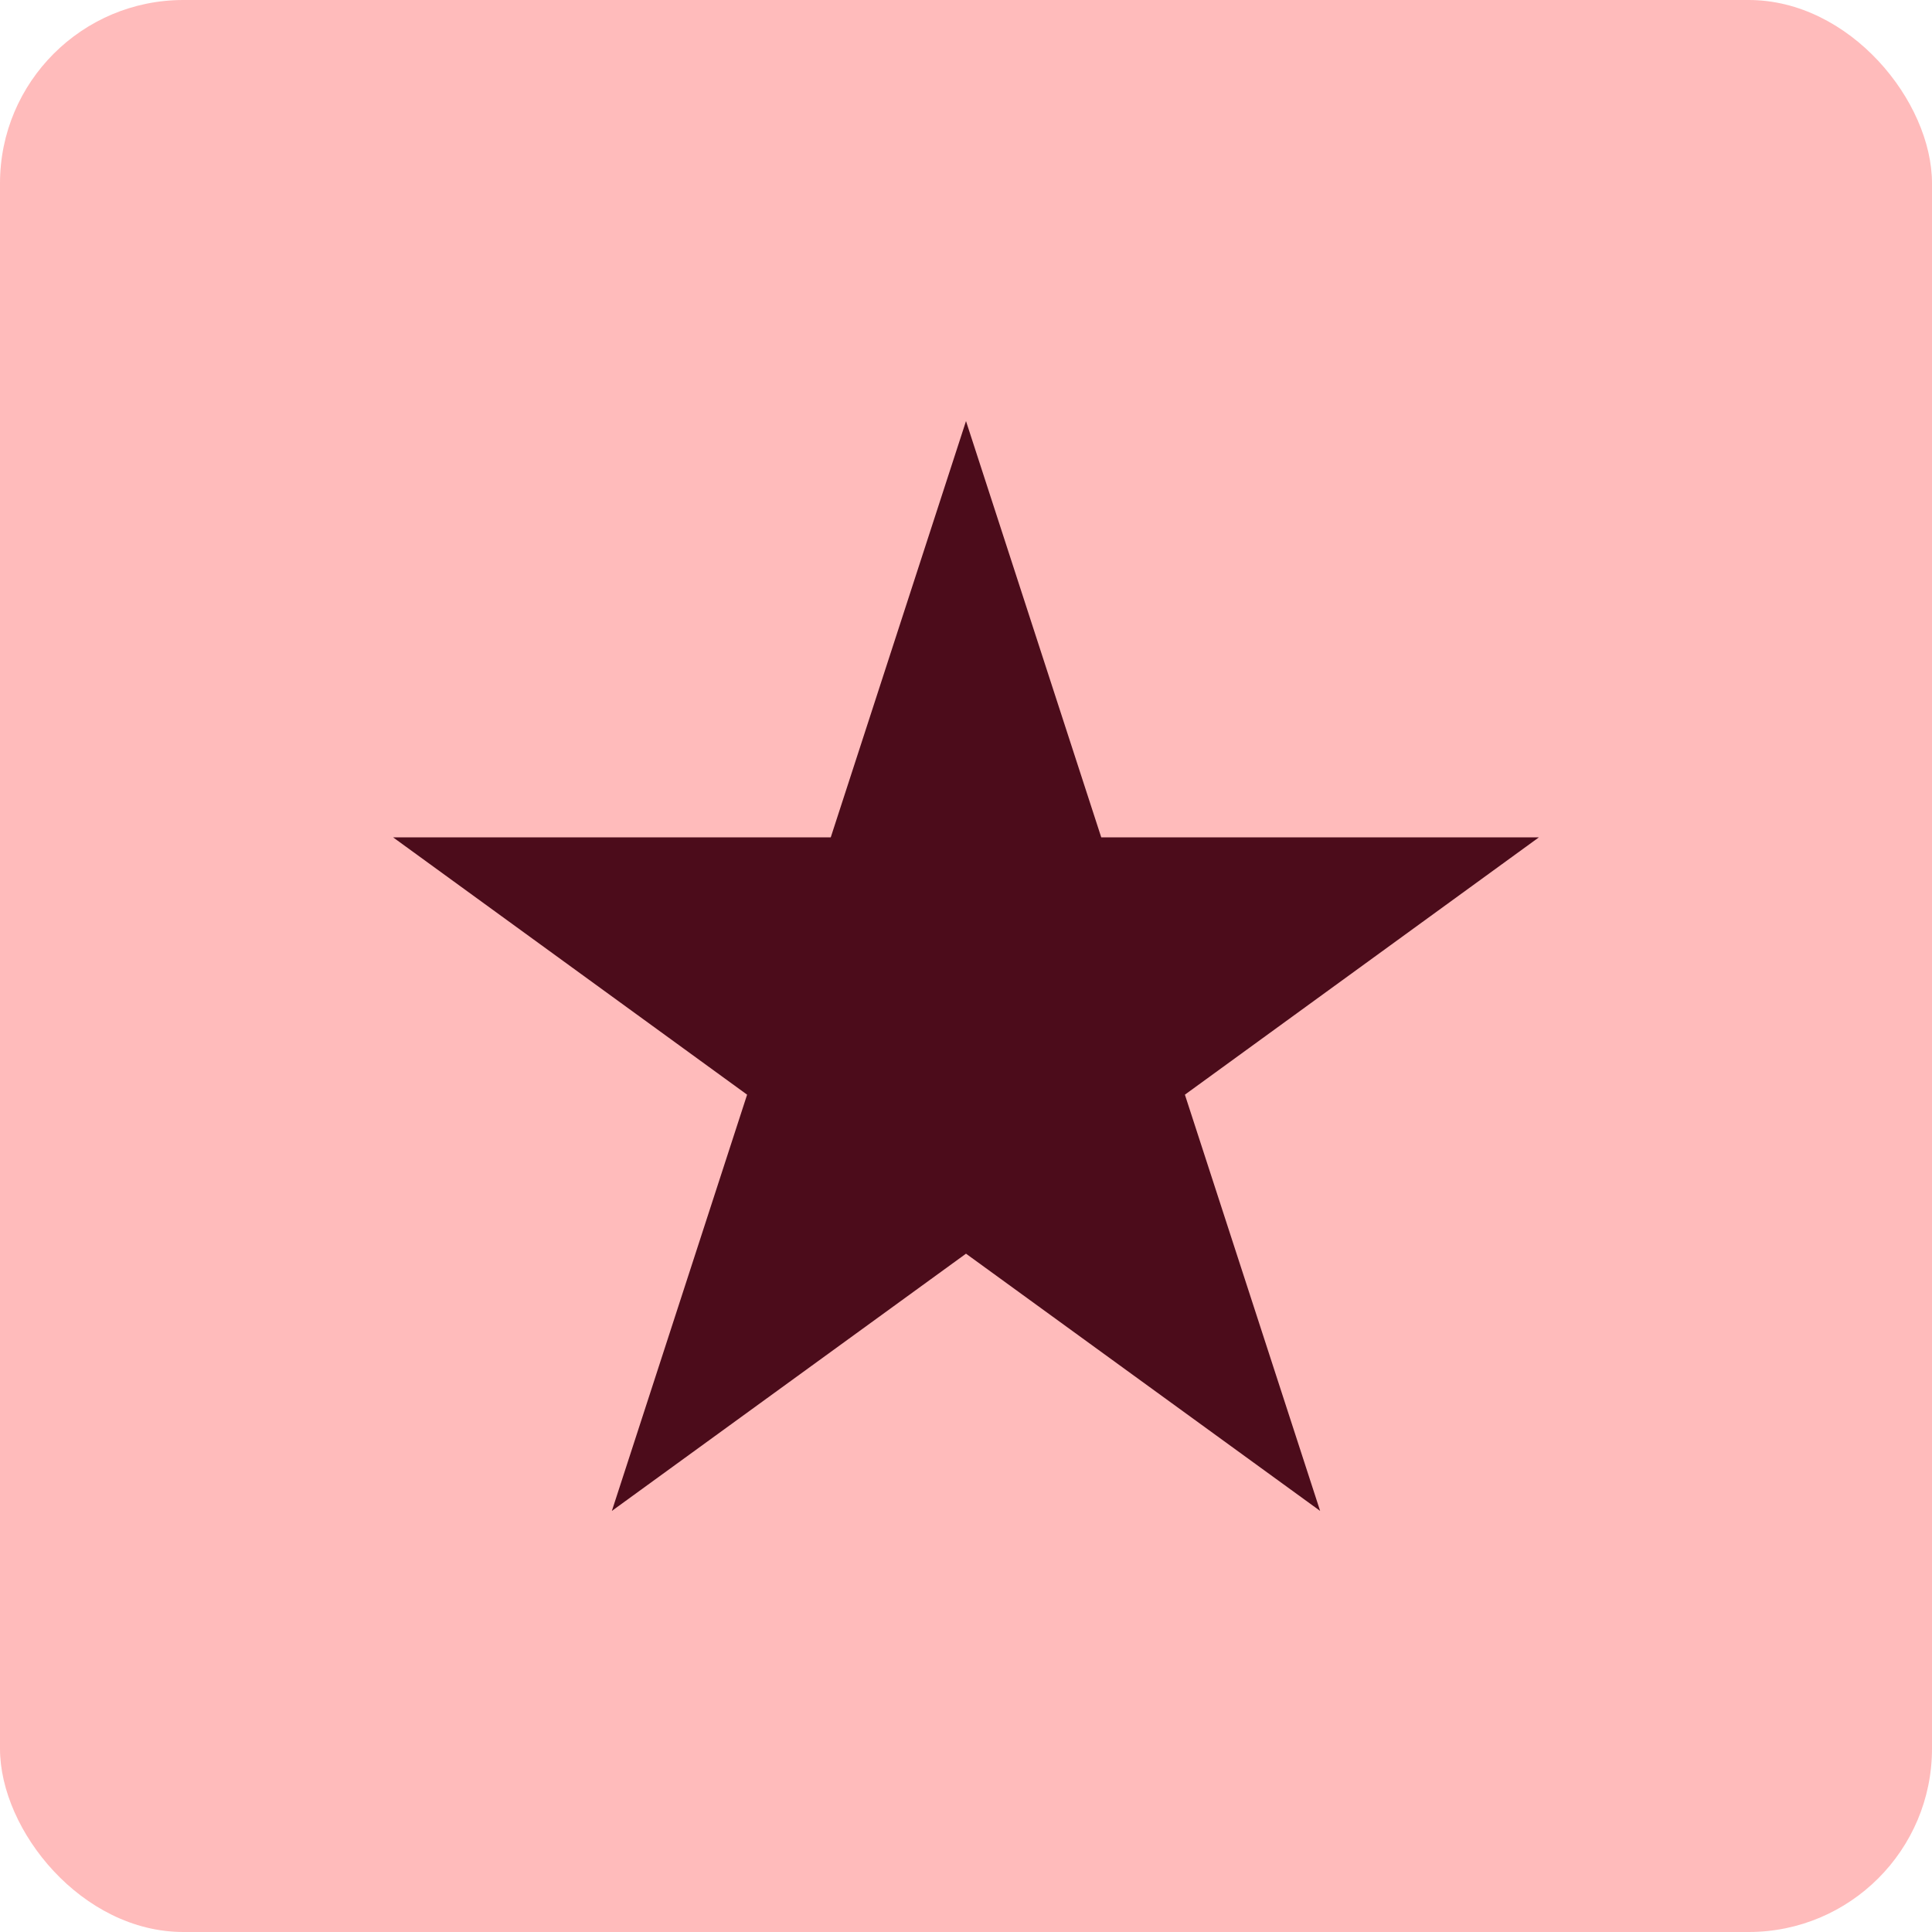
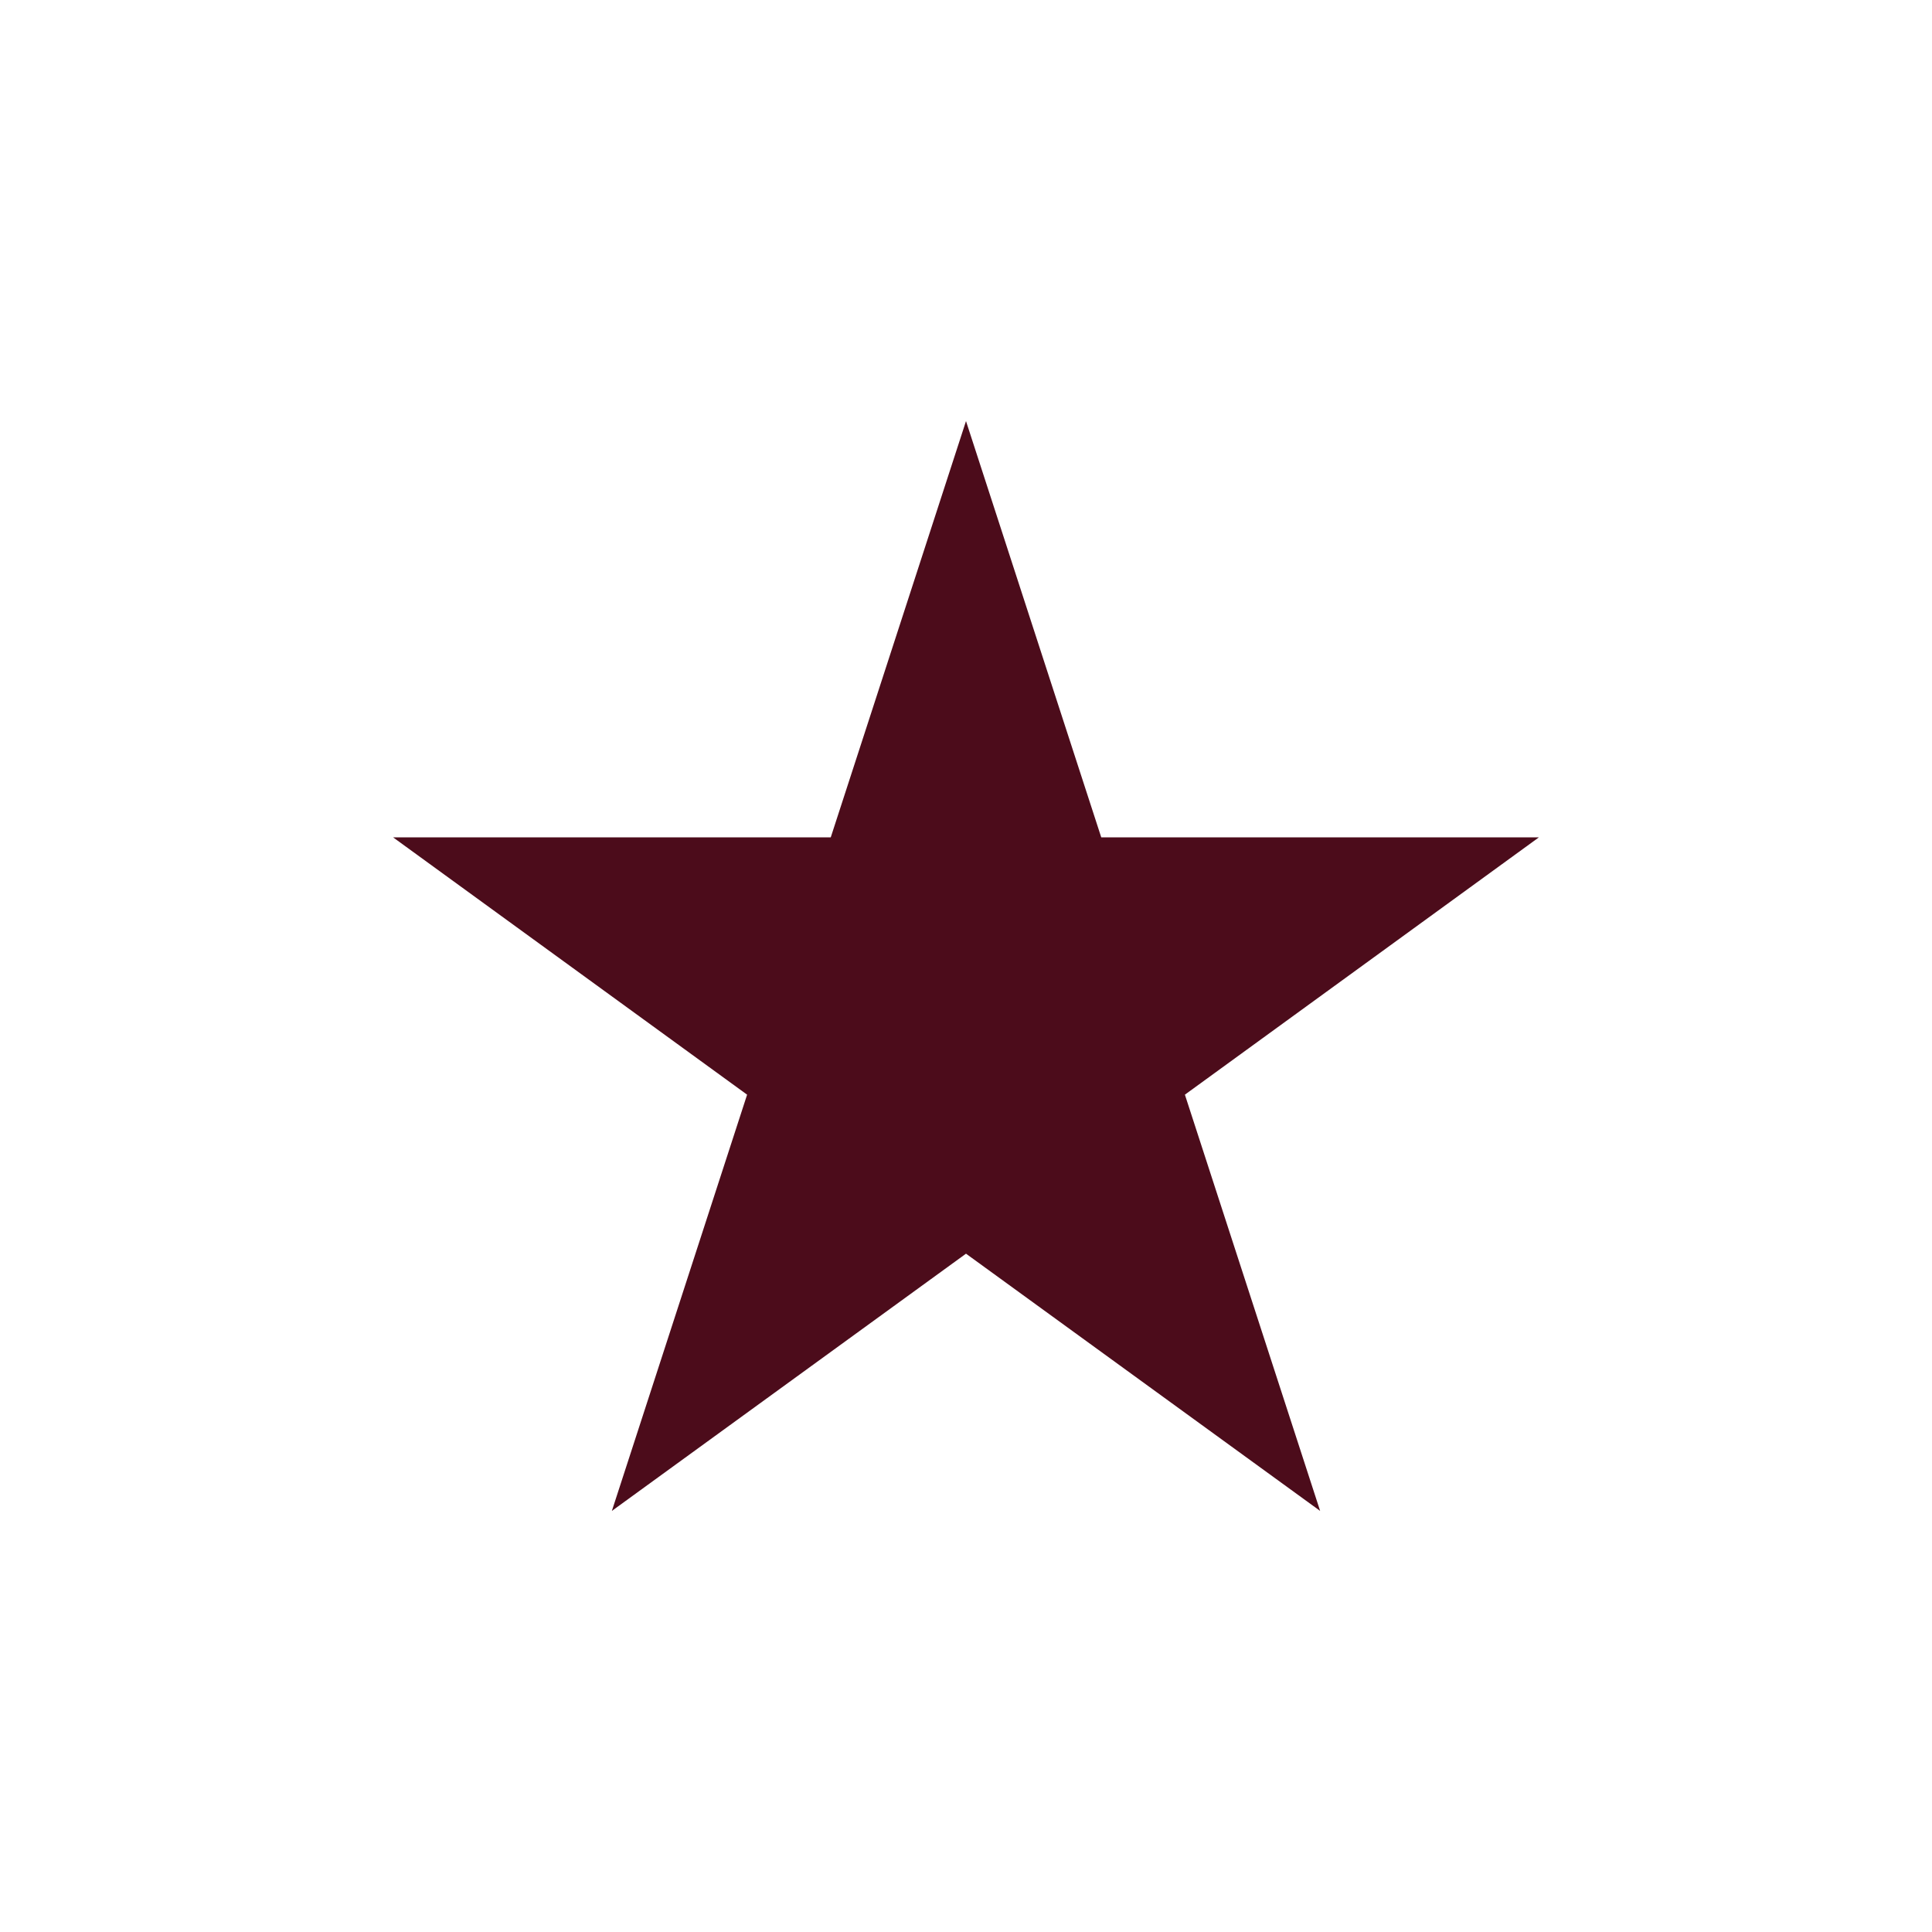
<svg xmlns="http://www.w3.org/2000/svg" id="Layer_1" data-name="Layer 1" viewBox="0 0 200 200">
  <defs>
    <style>
      .cls-1 {
        fill: #fbb;
      }

      .cls-2 {
        fill: #4c0c1b;
      }
    </style>
  </defs>
-   <rect class="cls-1" x="0" y="0" width="200" height="200" rx="18.98" ry="18.98" />
  <polygon class="cls-2" points="100 43.59 114 86.68 159.31 86.68 122.66 113.32 136.66 156.41 100 129.78 63.34 156.41 77.34 113.32 40.69 86.68 86 86.68 100 43.59" />
</svg>